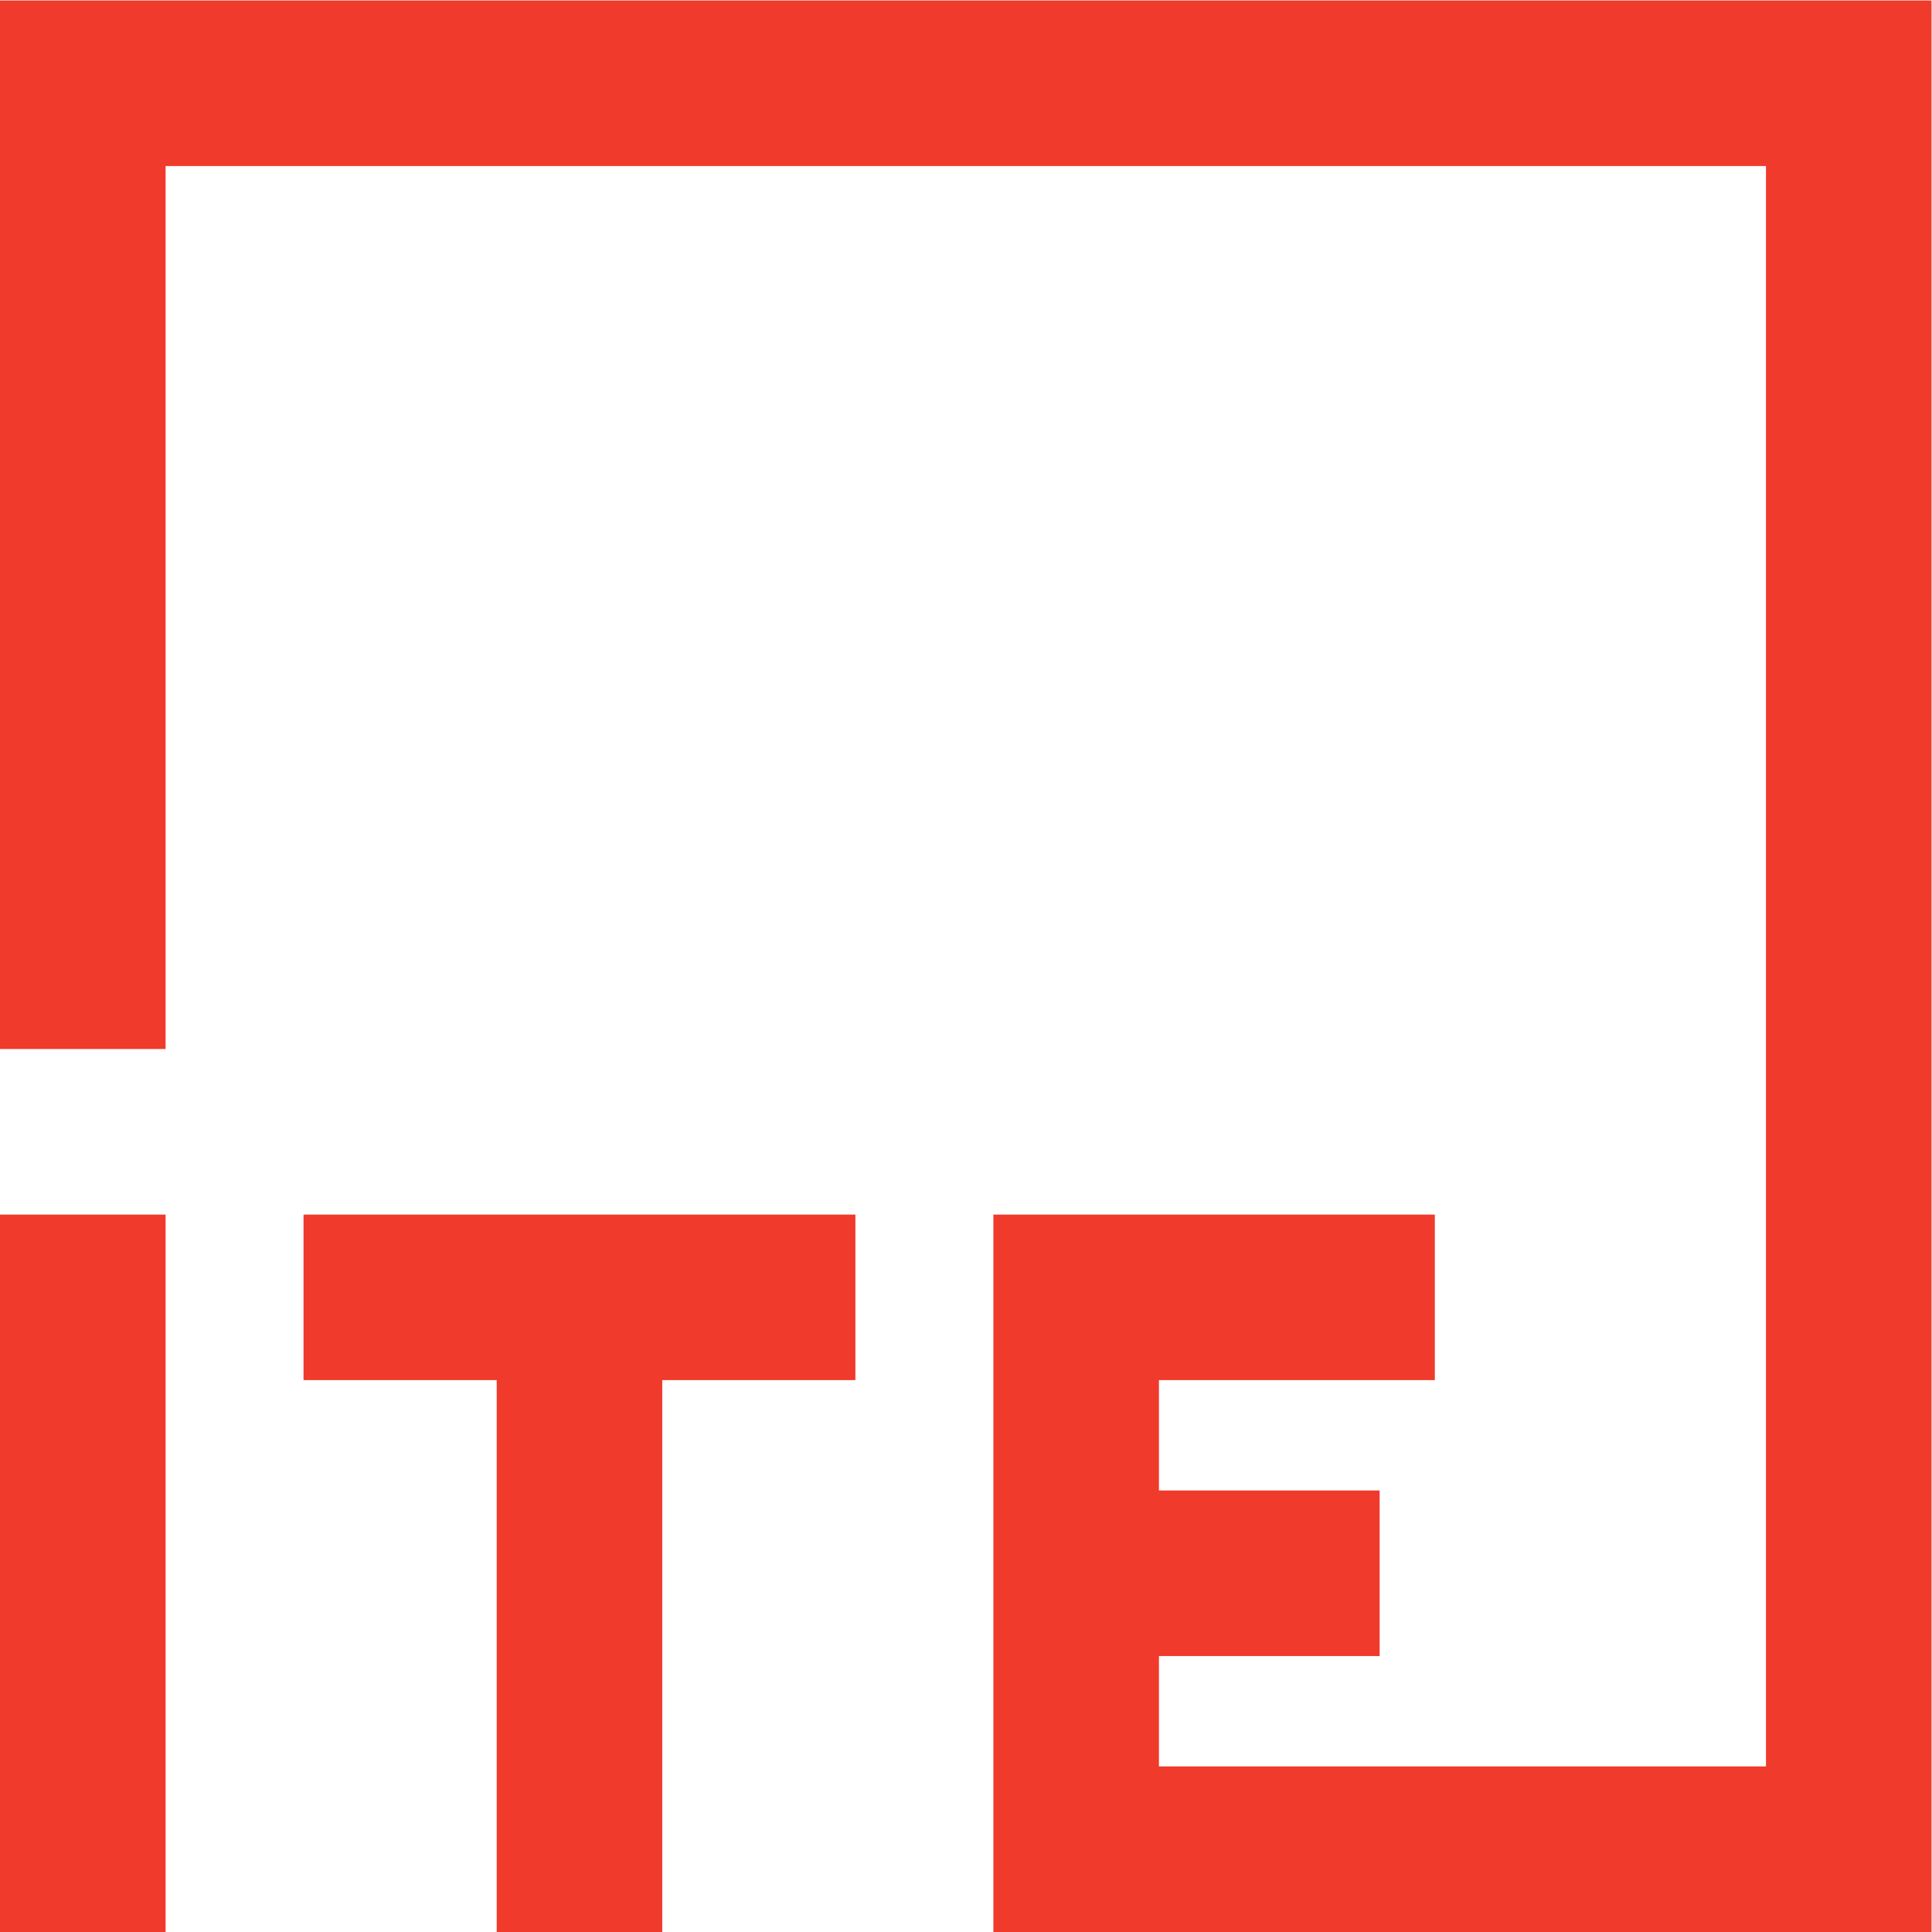
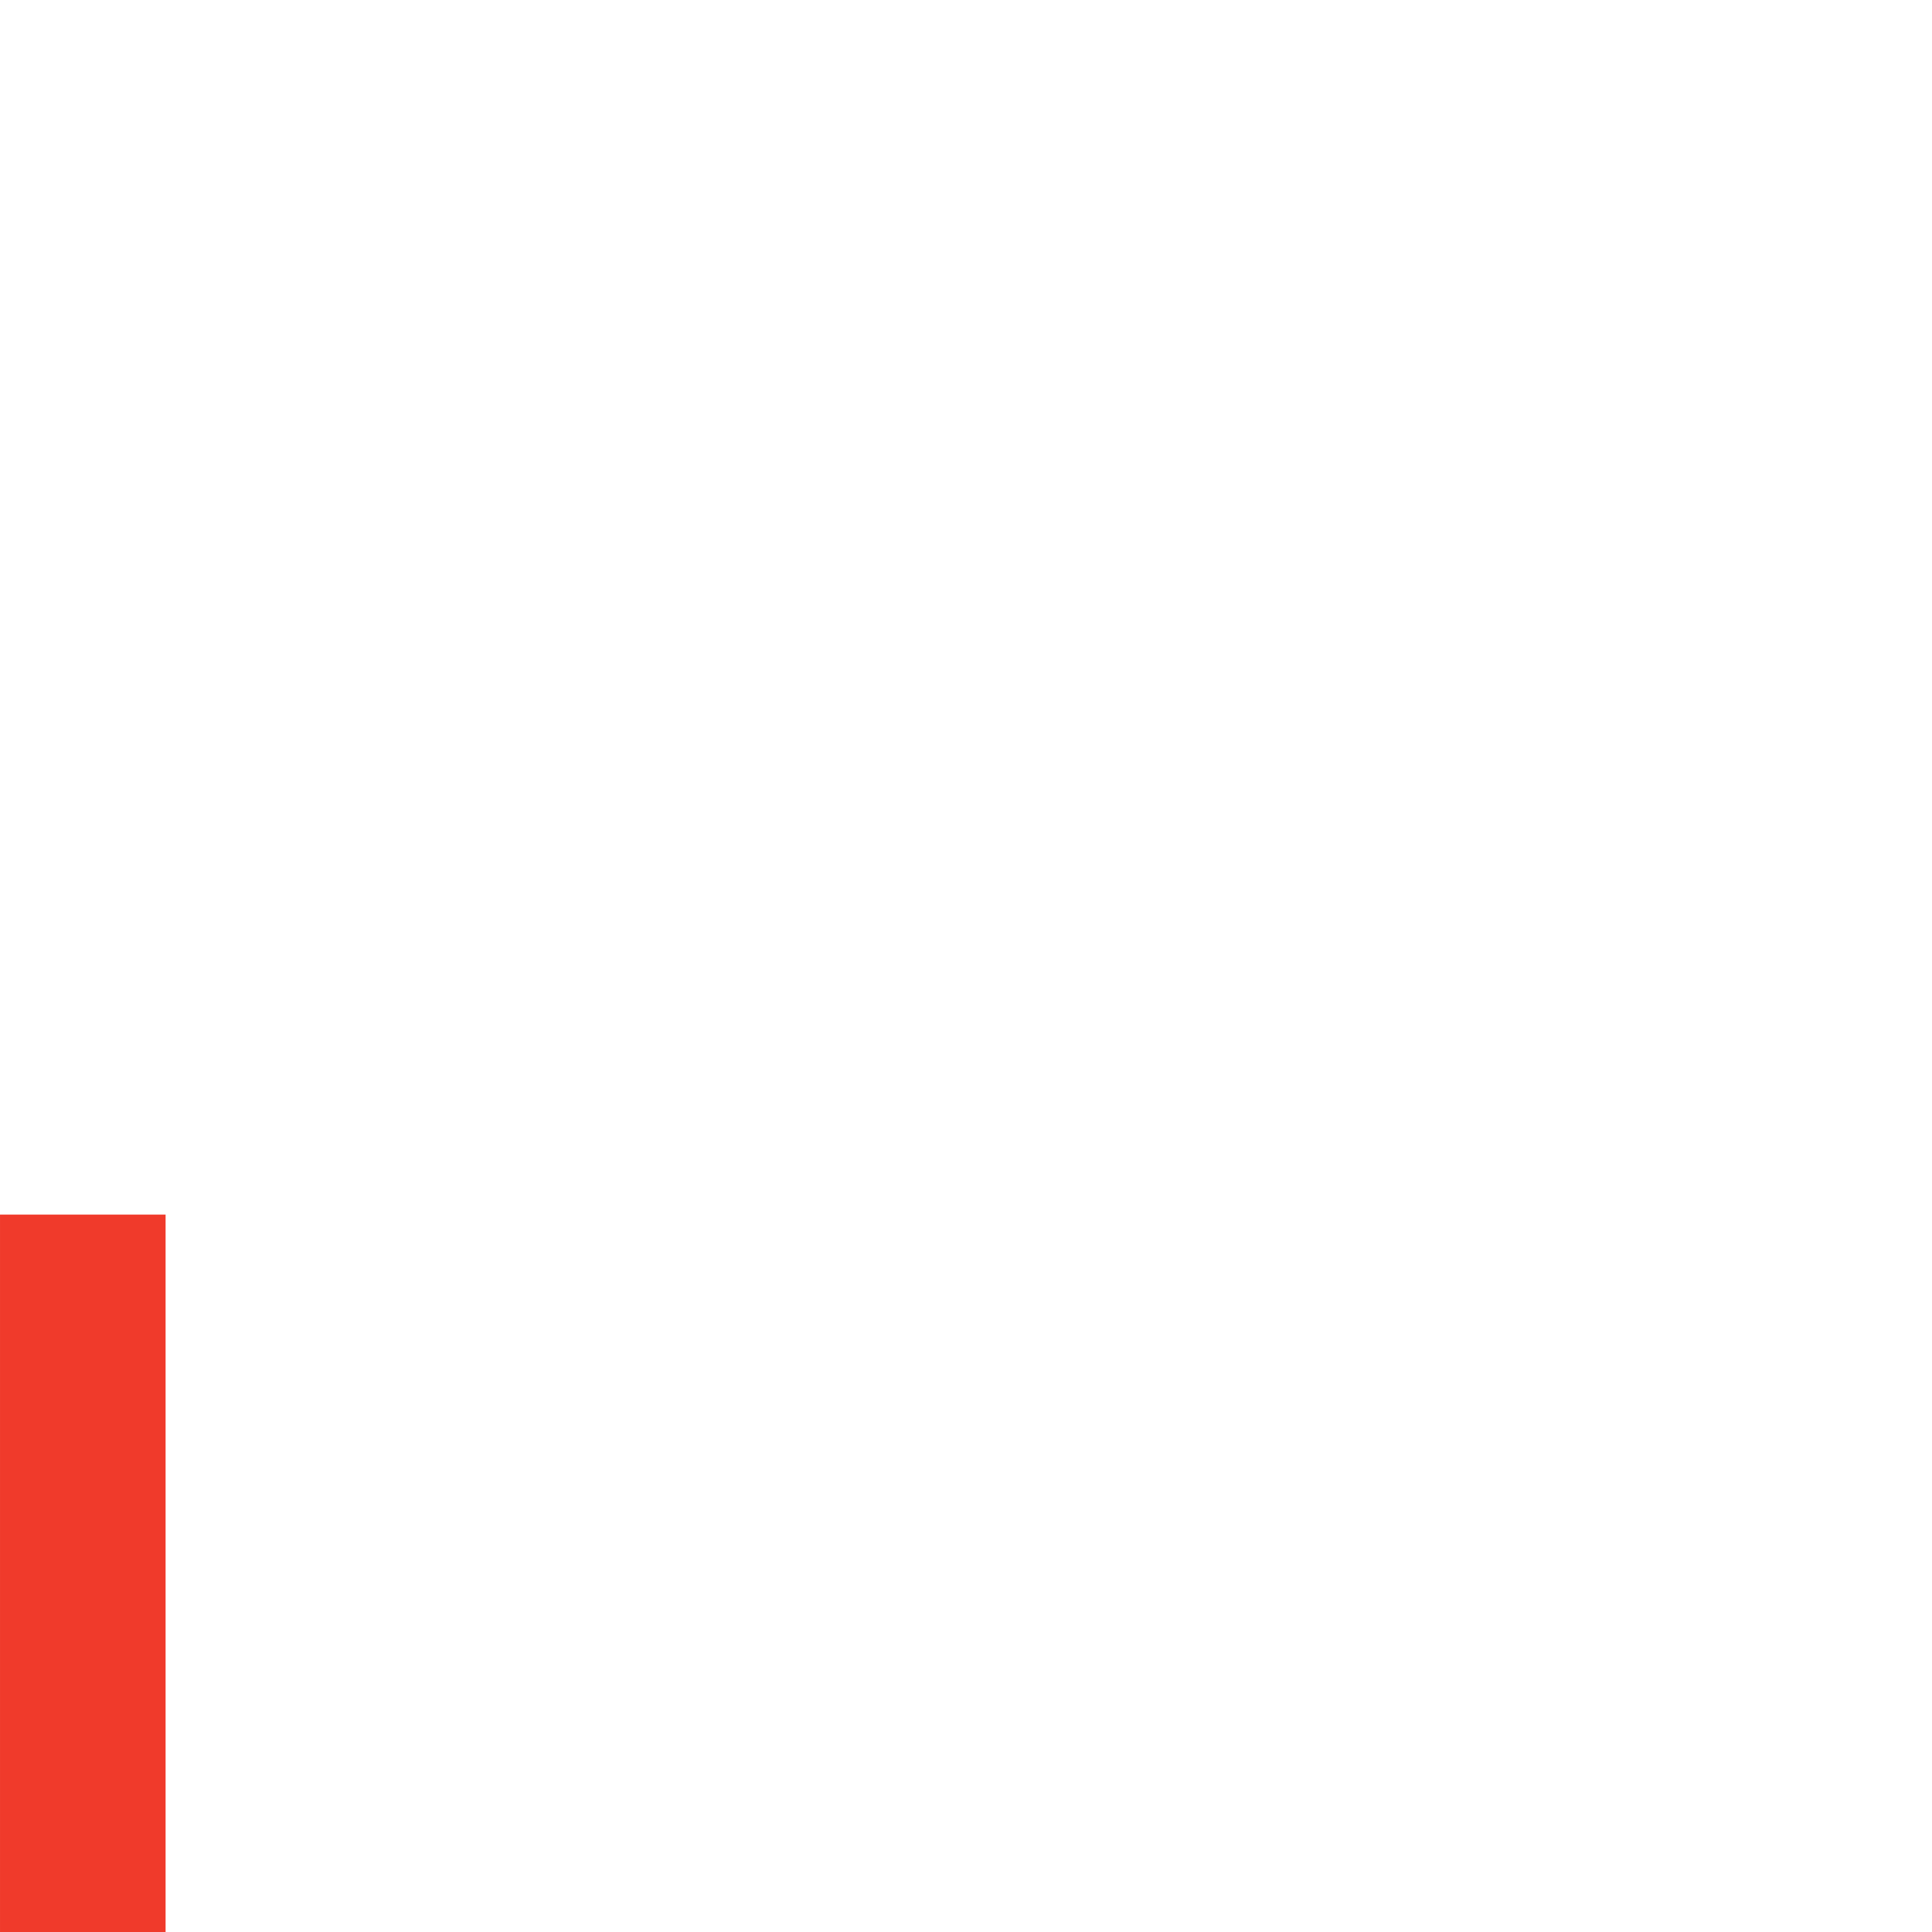
<svg xmlns="http://www.w3.org/2000/svg" xmlns:ns1="http://sodipodi.sourceforge.net/DTD/sodipodi-0.dtd" xmlns:ns2="http://www.inkscape.org/namespaces/inkscape" viewBox="0 0 755.915 755.907" height="755.907" width="755.915" xml:space="preserve" id="svg2" version="1.1" ns1:docname="ITE_logo.svg">
  <ns1:namedview id="namedview34" pagecolor="#ffffff" bordercolor="#000000" borderopacity="0.25" ns2:showpageshadow="2" ns2:pageopacity="0.0" ns2:pagecheckerboard="0" ns2:deskcolor="#d1d1d1" showgrid="false" />
  <defs id="defs6" />
  <g id="g382" ns2:groupmode="layer" transform="translate(0.097,0.118)">
    <g ns2:groupmode="layer" id="layer3" ns2:label="Layer 3" transform="matrix(1.333,0,0,-1.333,0,755.907)" style="display:inline">
-       <path id="path20" style="fill:#f03a2b;fill-opacity:1;fill-rule:nonzero;stroke:none;stroke-width:0.107" d="m 291.506,210.663 h 129.573 V 162.069 h -80.982 v -32.396 h 64.781 V 81.079 h -64.781 V 48.683 h 178.175 V 518.424 H 48.529 V 259.257 h -48.602 v 307.762 h 566.936 V 0.089 H 291.506 V 210.663" />
-       <path id="path16" style="fill:#f03a2b;fill-opacity:1;fill-rule:nonzero;stroke:none;stroke-width:0.1" d="m 89.02,210.663 v -48.594 h 56.7 V 0.089 h 48.59 V 162.069 h 56.69 v 48.594 h -161.98" />
      <path id="path14" style="display:inline;fill:#f03a2b;fill-opacity:1;fill-rule:nonzero;stroke:none;stroke-width:0.1" d="M 48.53,210.663 V 0.089 h -48.6 V 210.663 h 48.6" />
    </g>
  </g>
</svg>